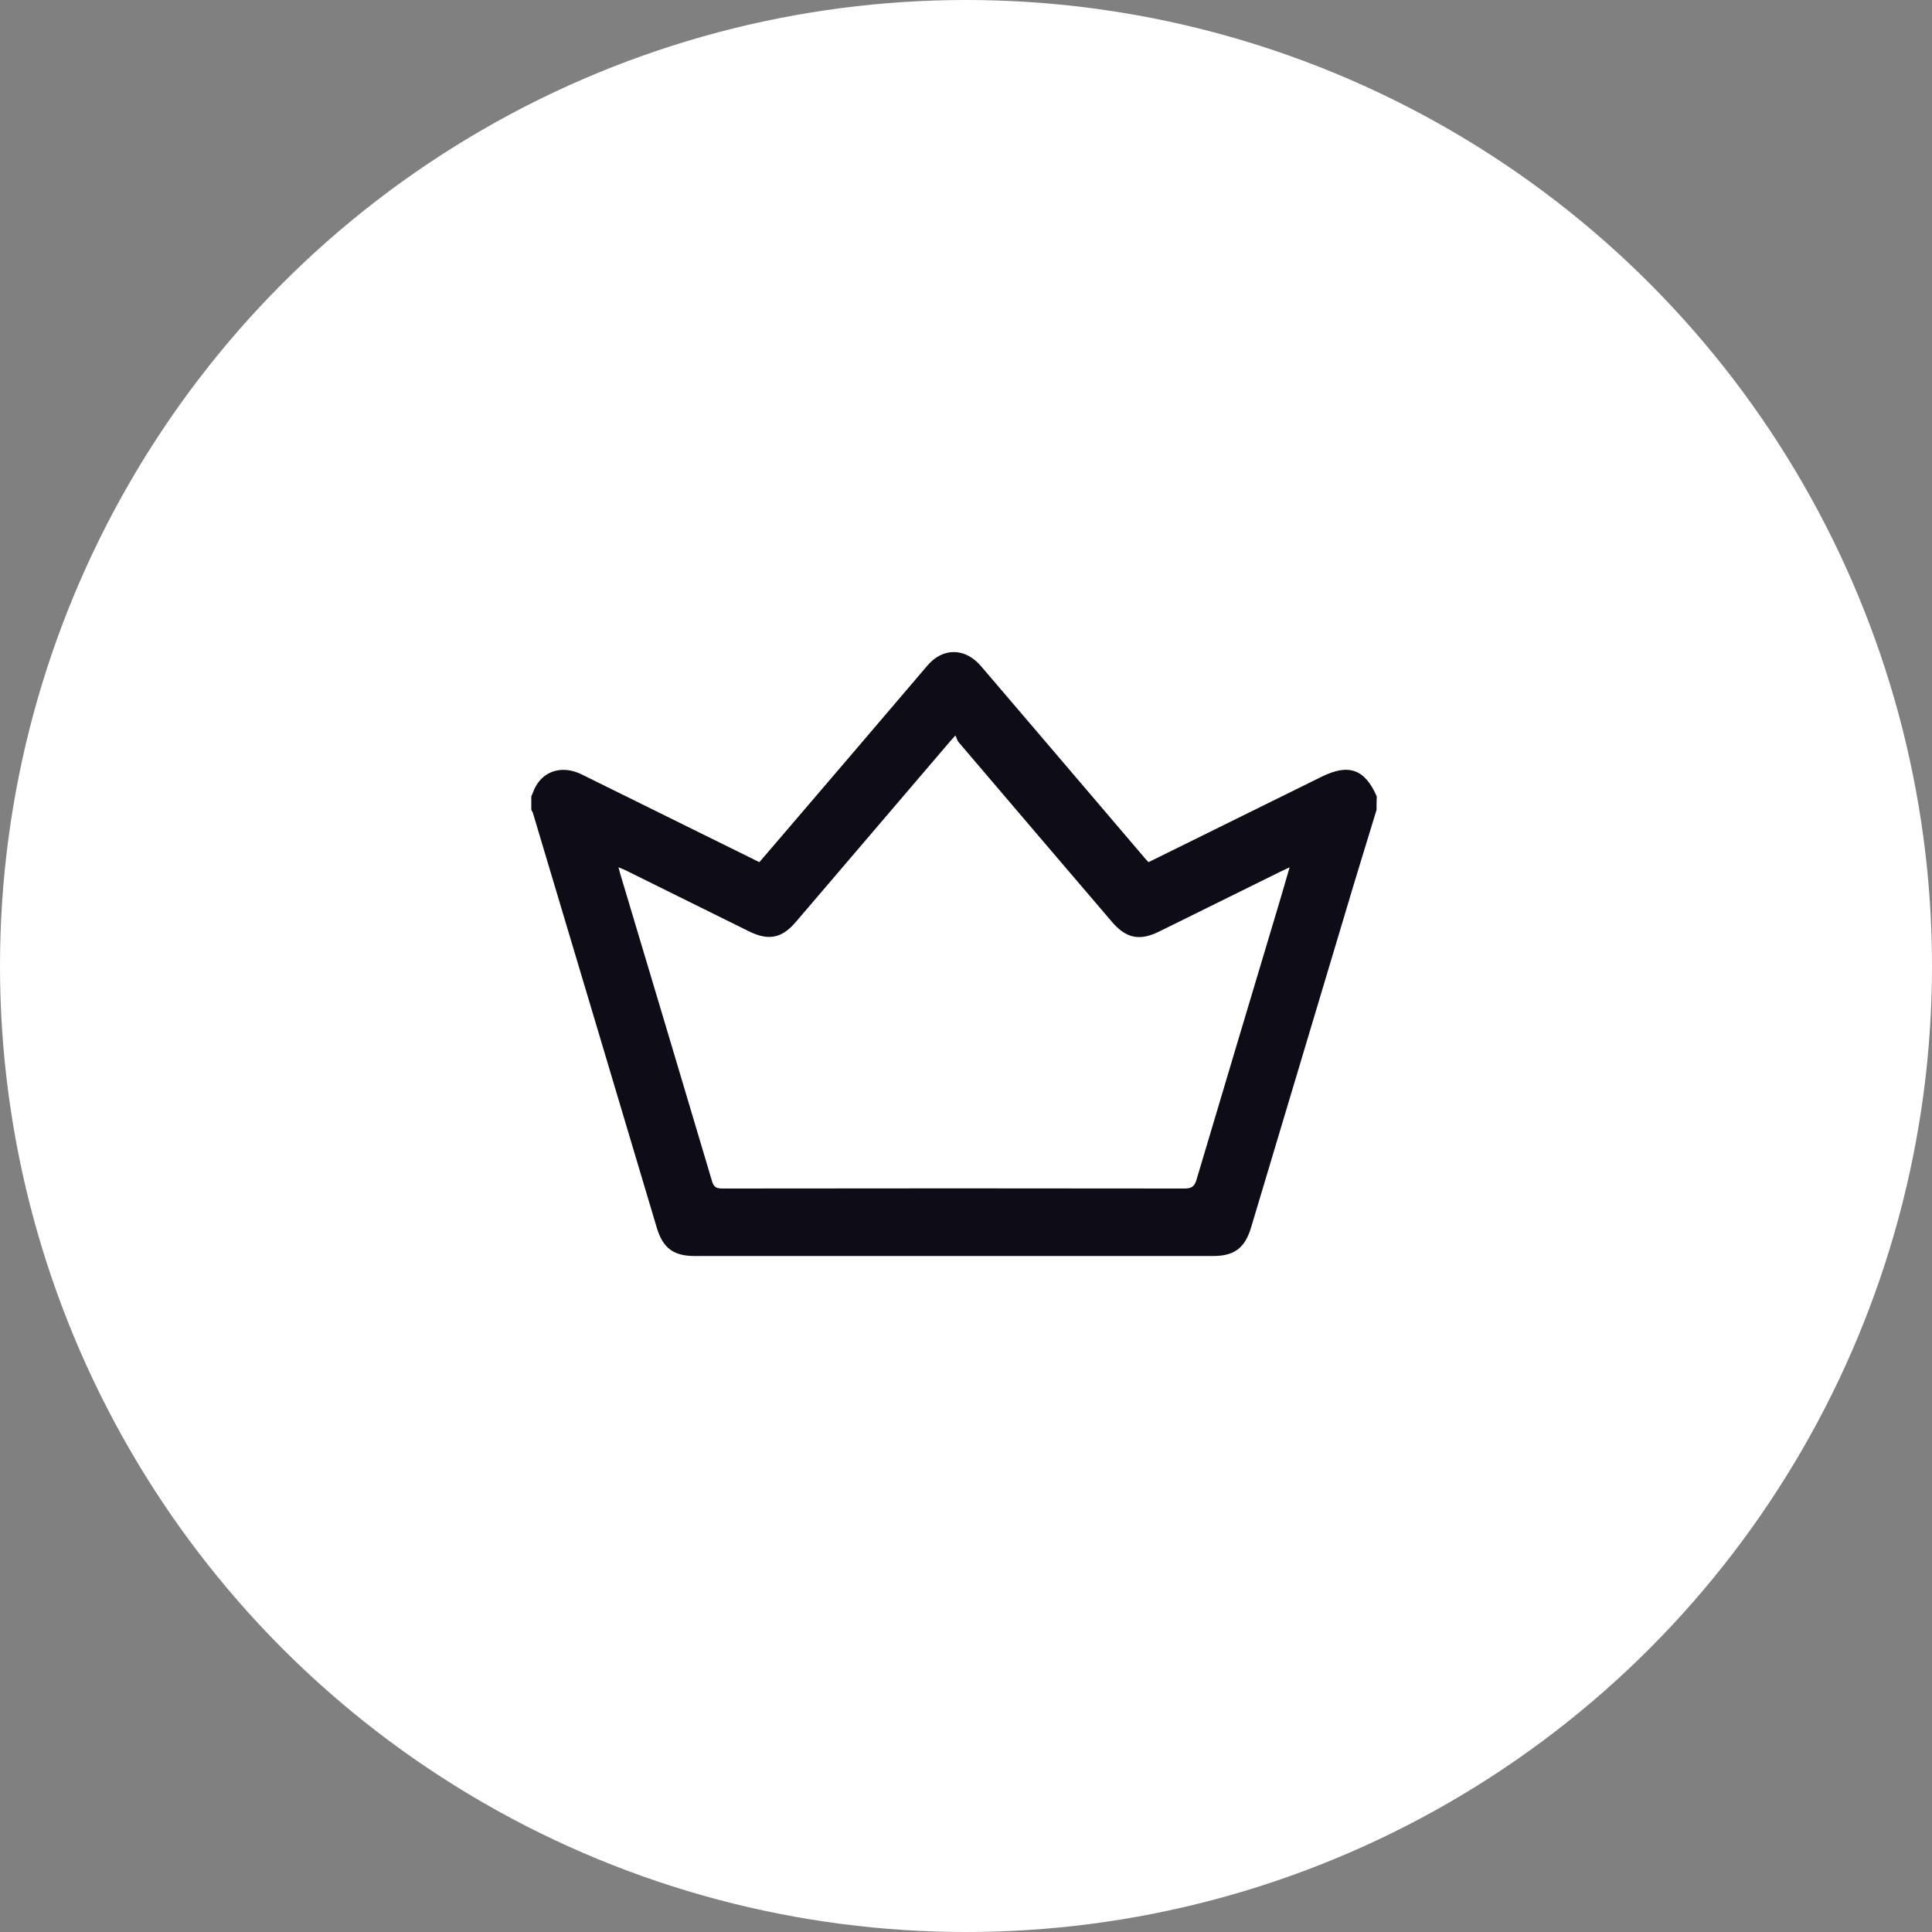
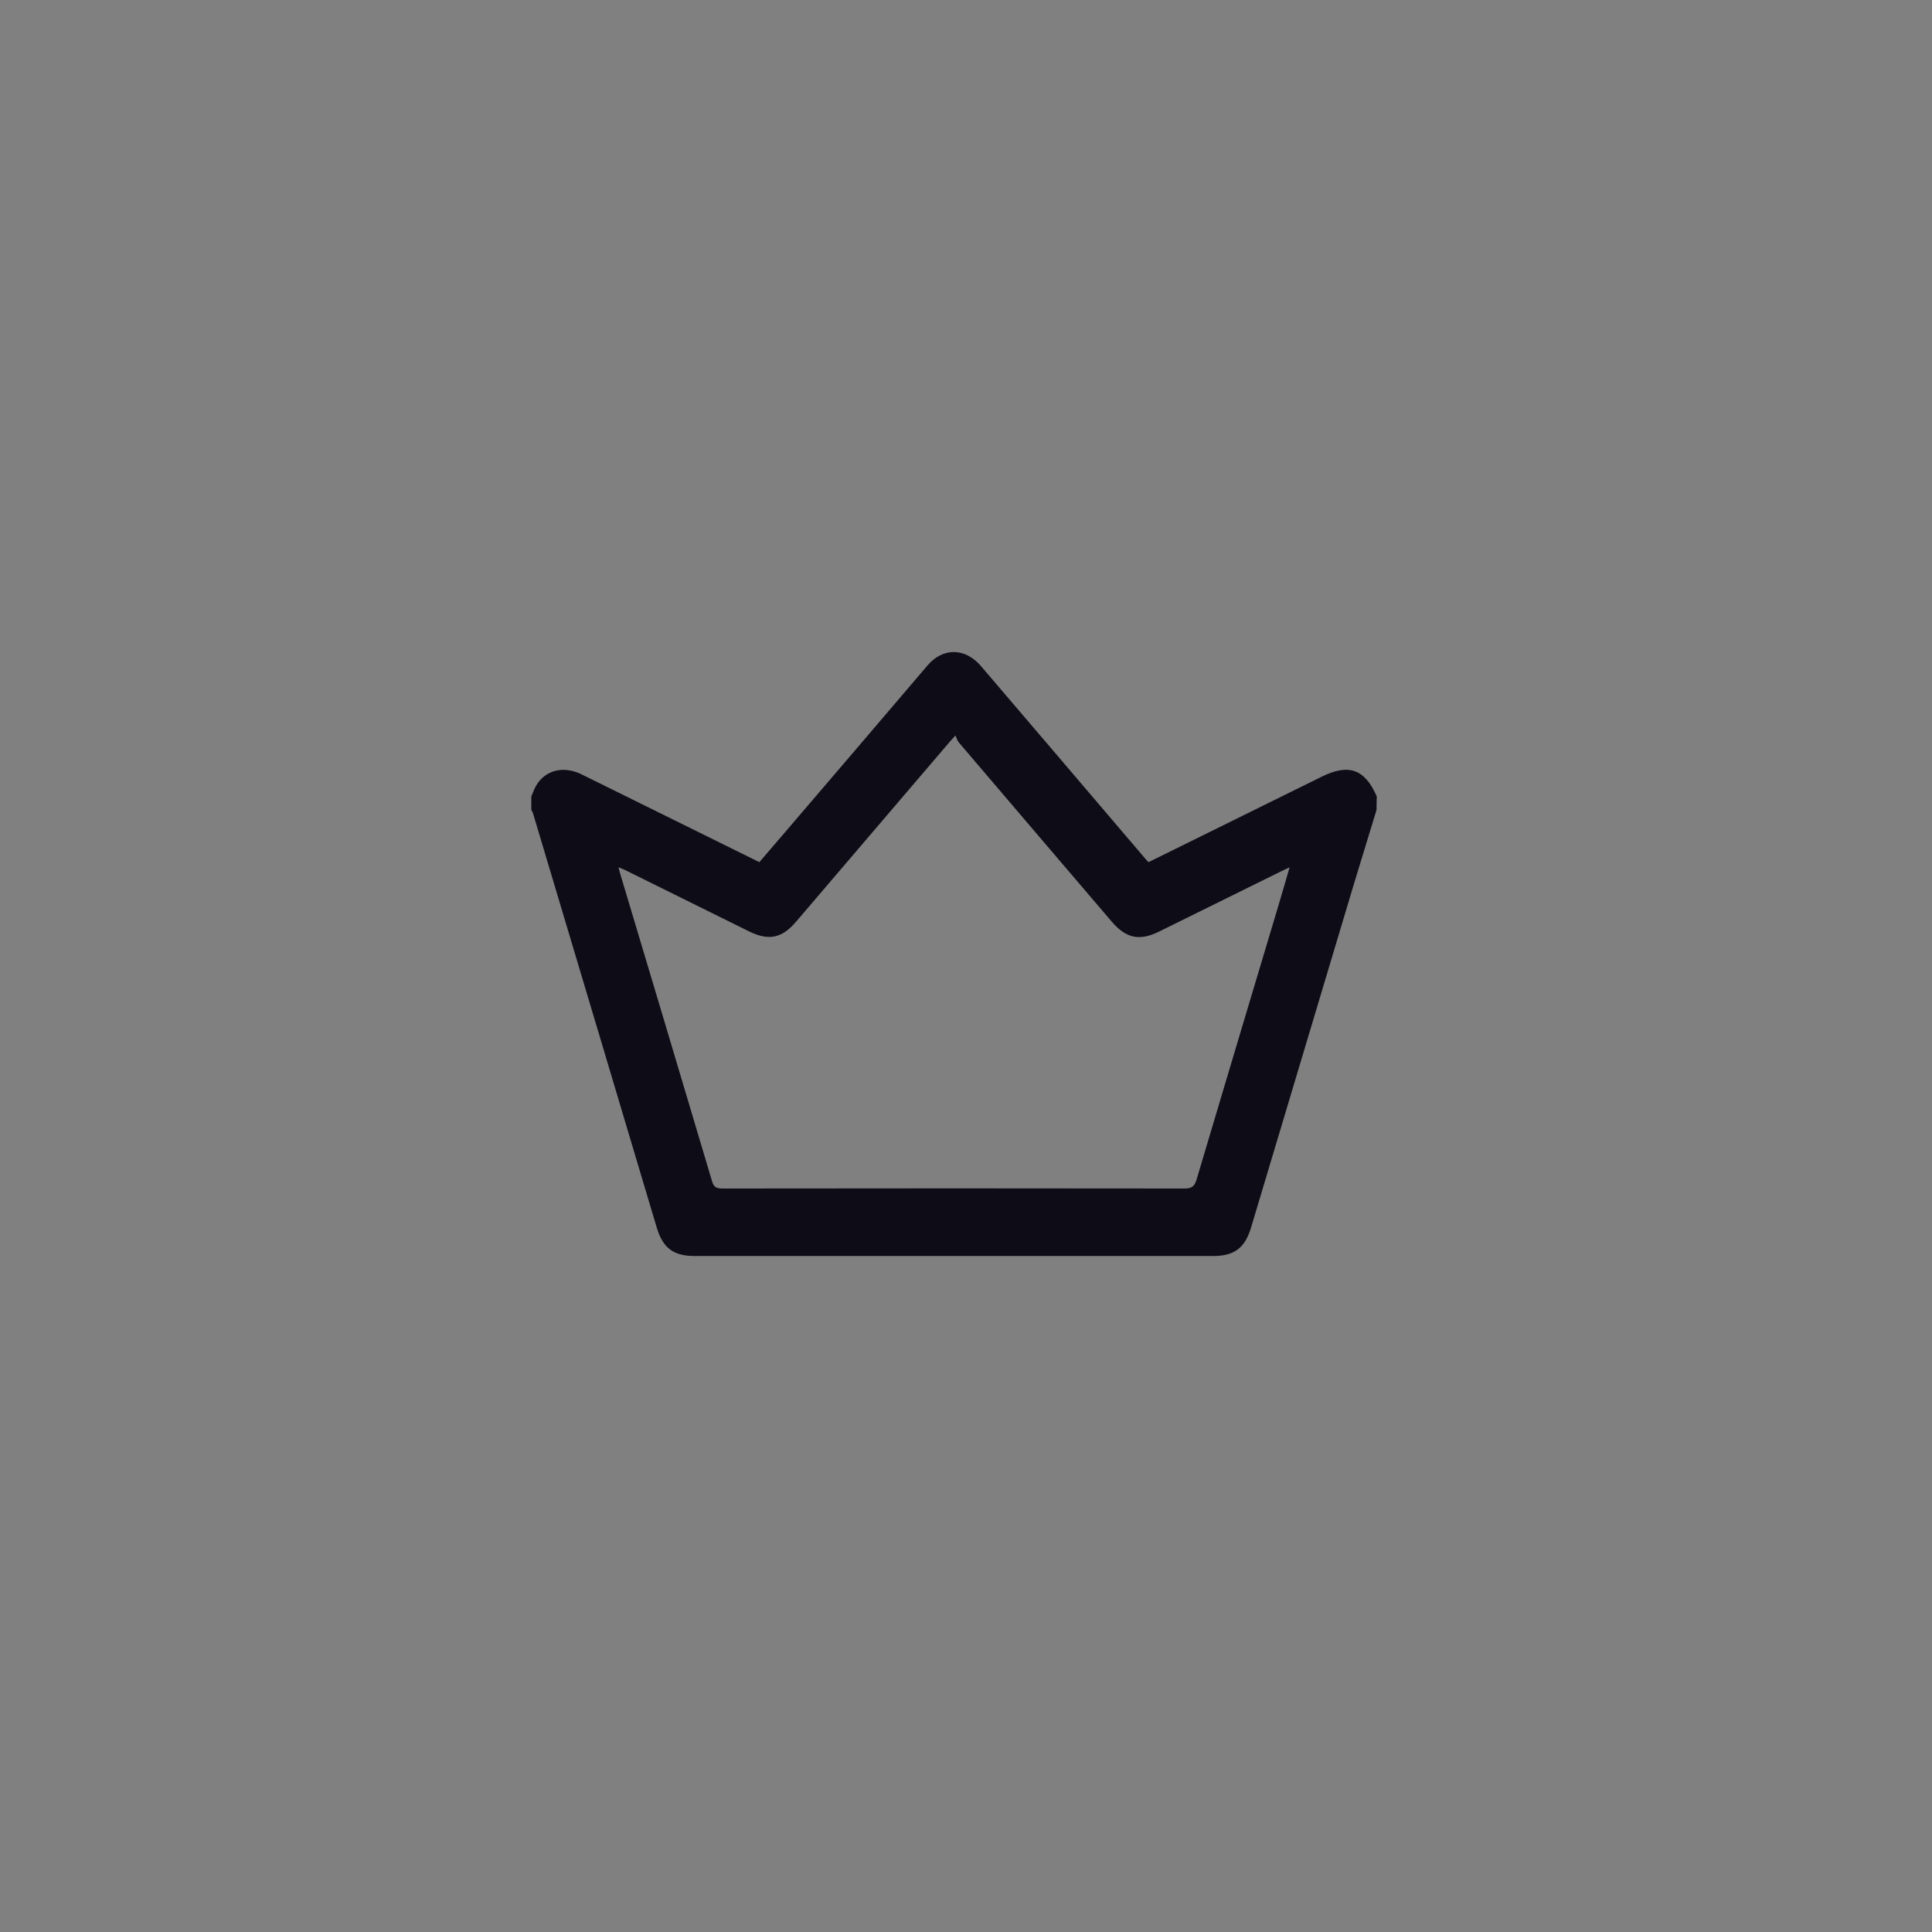
<svg xmlns="http://www.w3.org/2000/svg" width="80" height="80" viewBox="0 0 80 80" fill="none">
  <rect x="0" y="0" width="80" height="80" fill="#808080" stroke="none" />
-   <circle cx="40" cy="40" r="40" fill="white" />
  <path d="M57 33.535C56.572 34.942 56.134 36.349 55.715 37.765C54.411 42.115 53.108 46.465 51.805 50.825C51.55 51.676 51.112 52.009 50.228 52.009C43.073 52.009 35.927 52.009 28.772 52.009C27.888 52.009 27.451 51.685 27.195 50.834C25.482 45.095 23.777 39.375 22.064 33.655C22.046 33.609 22.018 33.572 22 33.535C22 33.35 22 33.164 22 32.979C22.037 32.887 22.082 32.794 22.119 32.692C22.456 31.924 23.267 31.665 24.078 32.063C26.393 33.202 28.699 34.349 31.014 35.488C31.151 35.553 31.279 35.617 31.443 35.701C31.789 35.293 32.145 34.886 32.491 34.479C34.469 32.174 36.438 29.86 38.406 27.555C39.044 26.806 39.965 26.815 40.621 27.583C42.863 30.212 45.115 32.84 47.357 35.478C47.411 35.543 47.475 35.617 47.557 35.701C48.314 35.33 49.07 34.951 49.827 34.581C51.467 33.775 53.099 32.961 54.74 32.156C55.852 31.61 56.517 31.85 57.009 32.979C57 33.164 57 33.35 57 33.535ZM53.4 35.913C53.227 35.997 53.117 36.043 53.008 36.099C51.34 36.922 49.672 37.746 48.004 38.57C47.184 38.977 46.628 38.857 46.035 38.163C43.921 35.691 41.815 33.22 39.7 30.739C39.637 30.665 39.609 30.554 39.564 30.453C39.427 30.601 39.391 30.647 39.354 30.684C37.23 33.174 35.098 35.663 32.974 38.153C32.382 38.857 31.826 38.968 31.005 38.561C29.328 37.728 27.651 36.904 25.974 36.071C25.874 36.015 25.764 35.978 25.609 35.913C25.646 36.052 25.664 36.117 25.682 36.182C26.949 40.421 28.225 44.669 29.483 48.909C29.556 49.168 29.684 49.214 29.912 49.214C36.292 49.205 42.672 49.205 49.052 49.214C49.335 49.214 49.462 49.131 49.544 48.853C50.675 45.04 51.823 41.226 52.962 37.413C53.099 36.941 53.245 36.459 53.4 35.913Z" fill="#0D0C17" />
</svg>